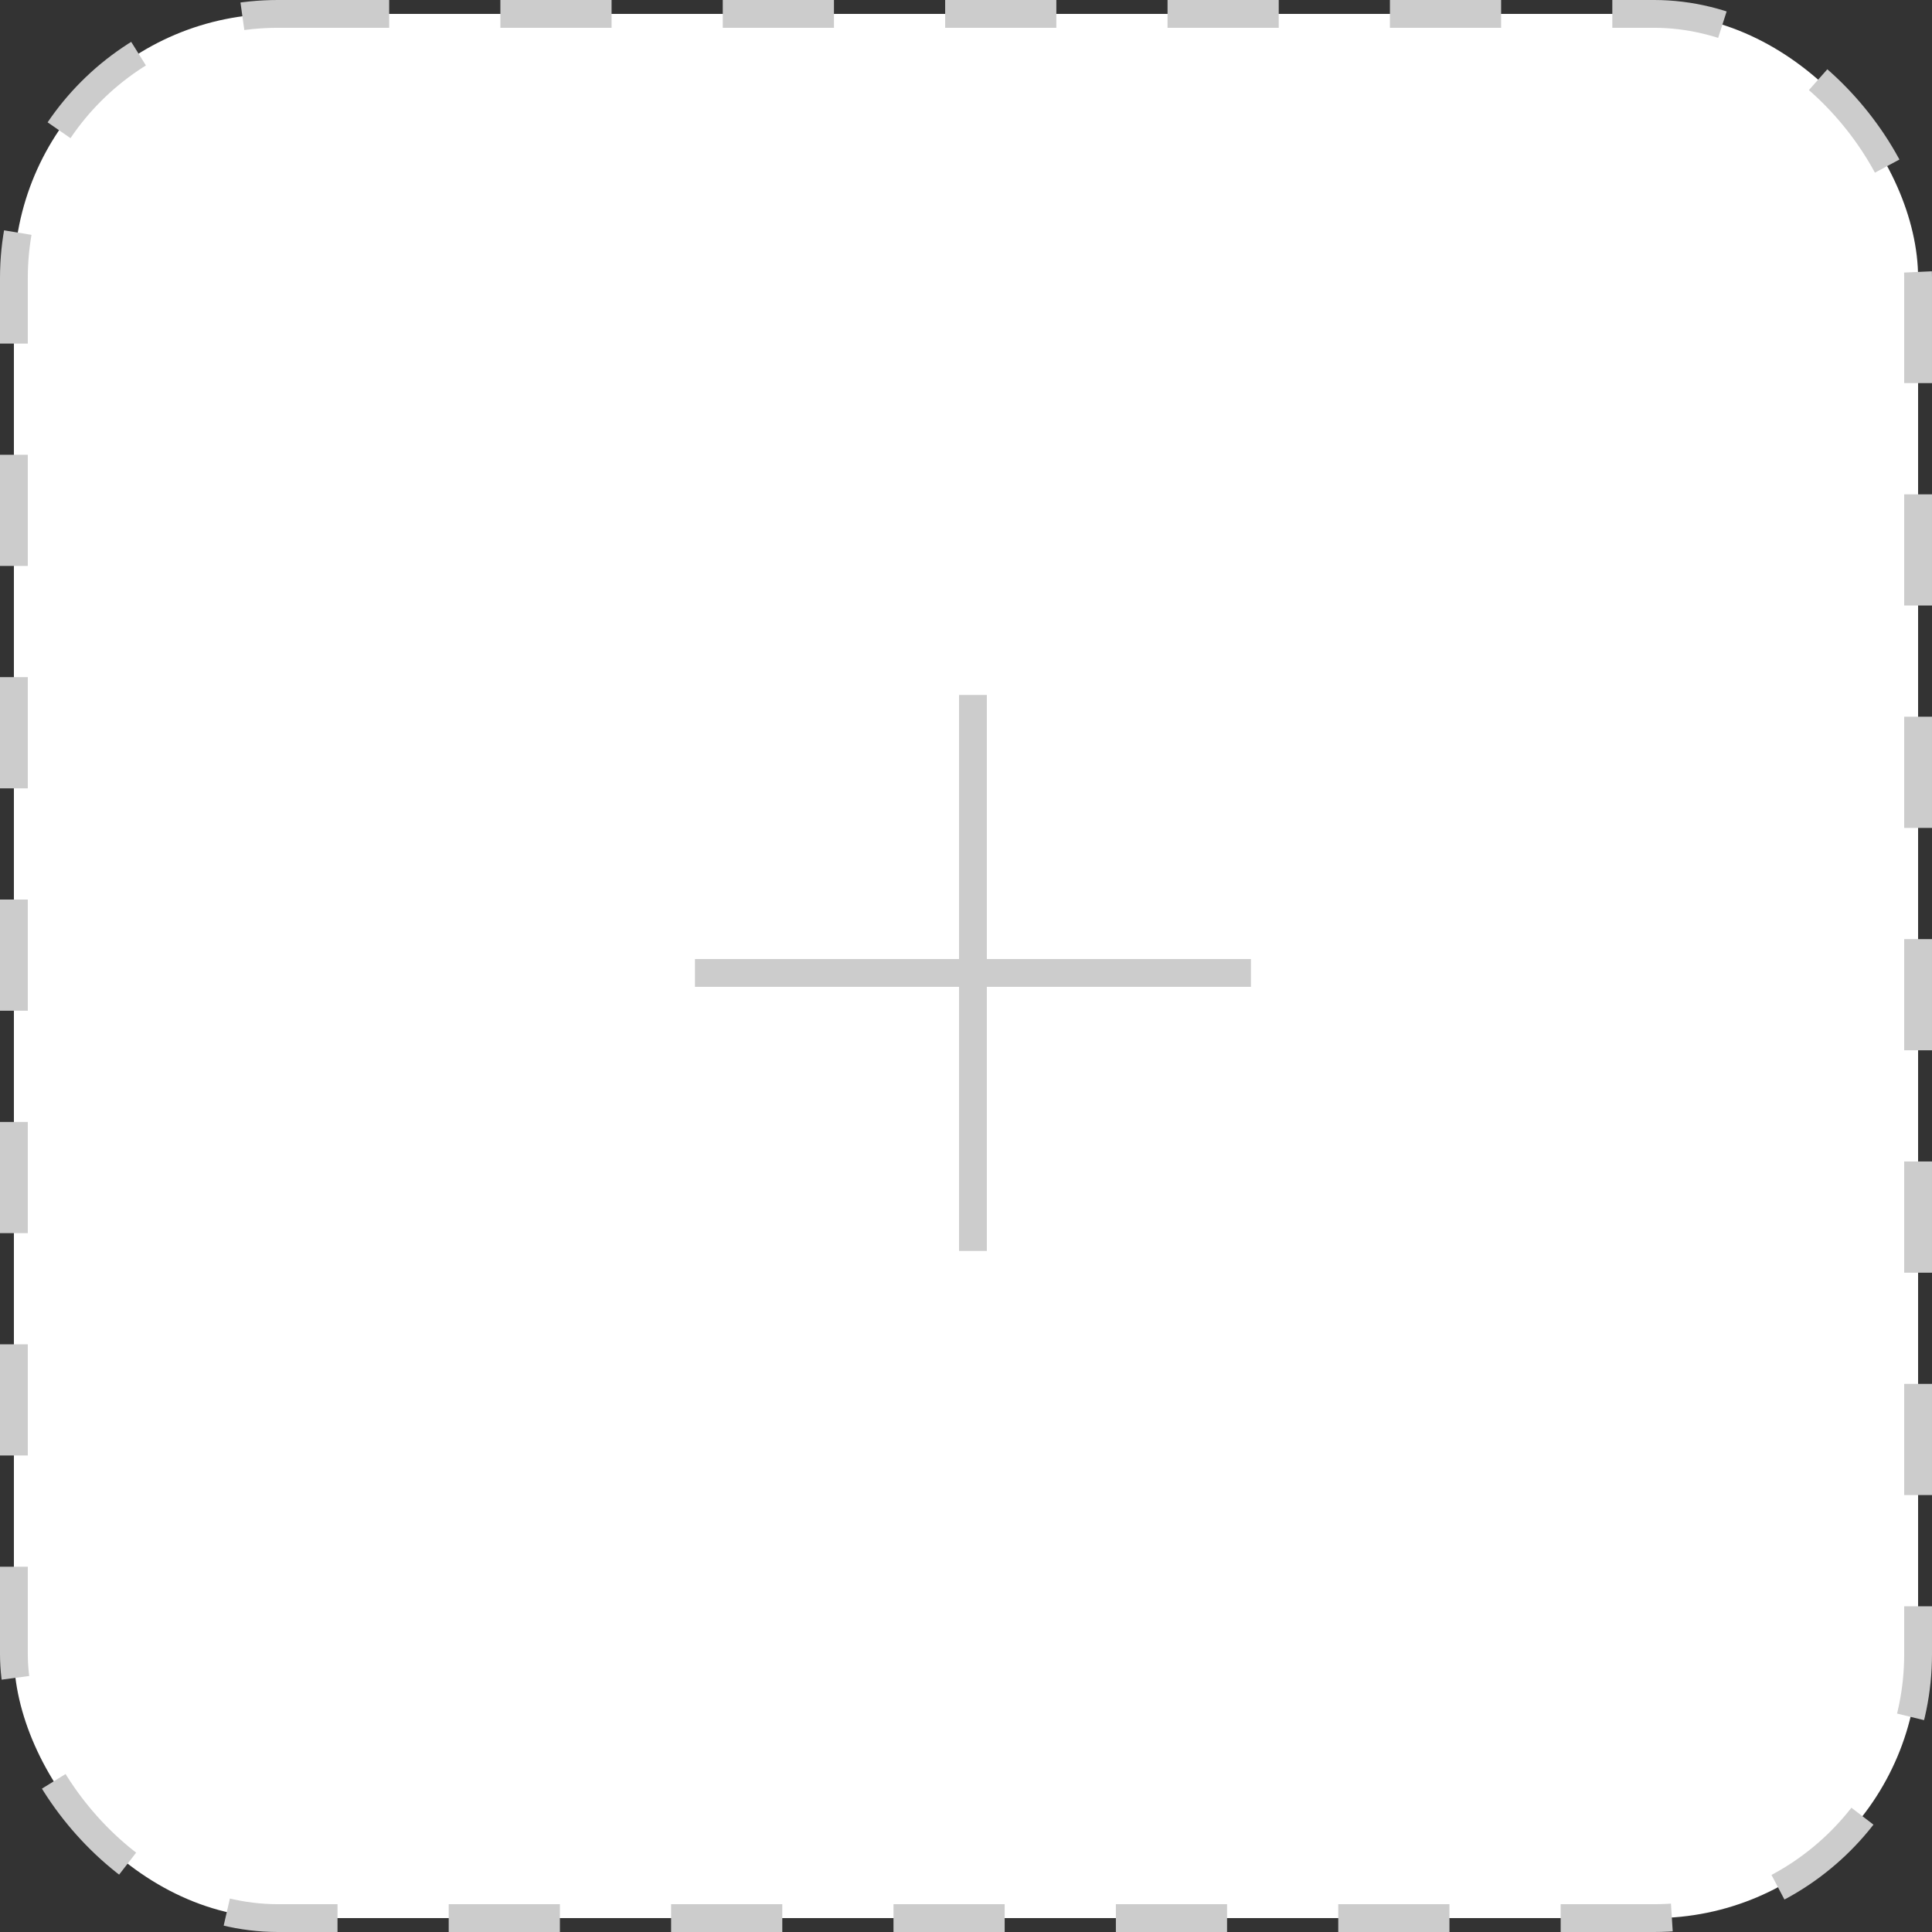
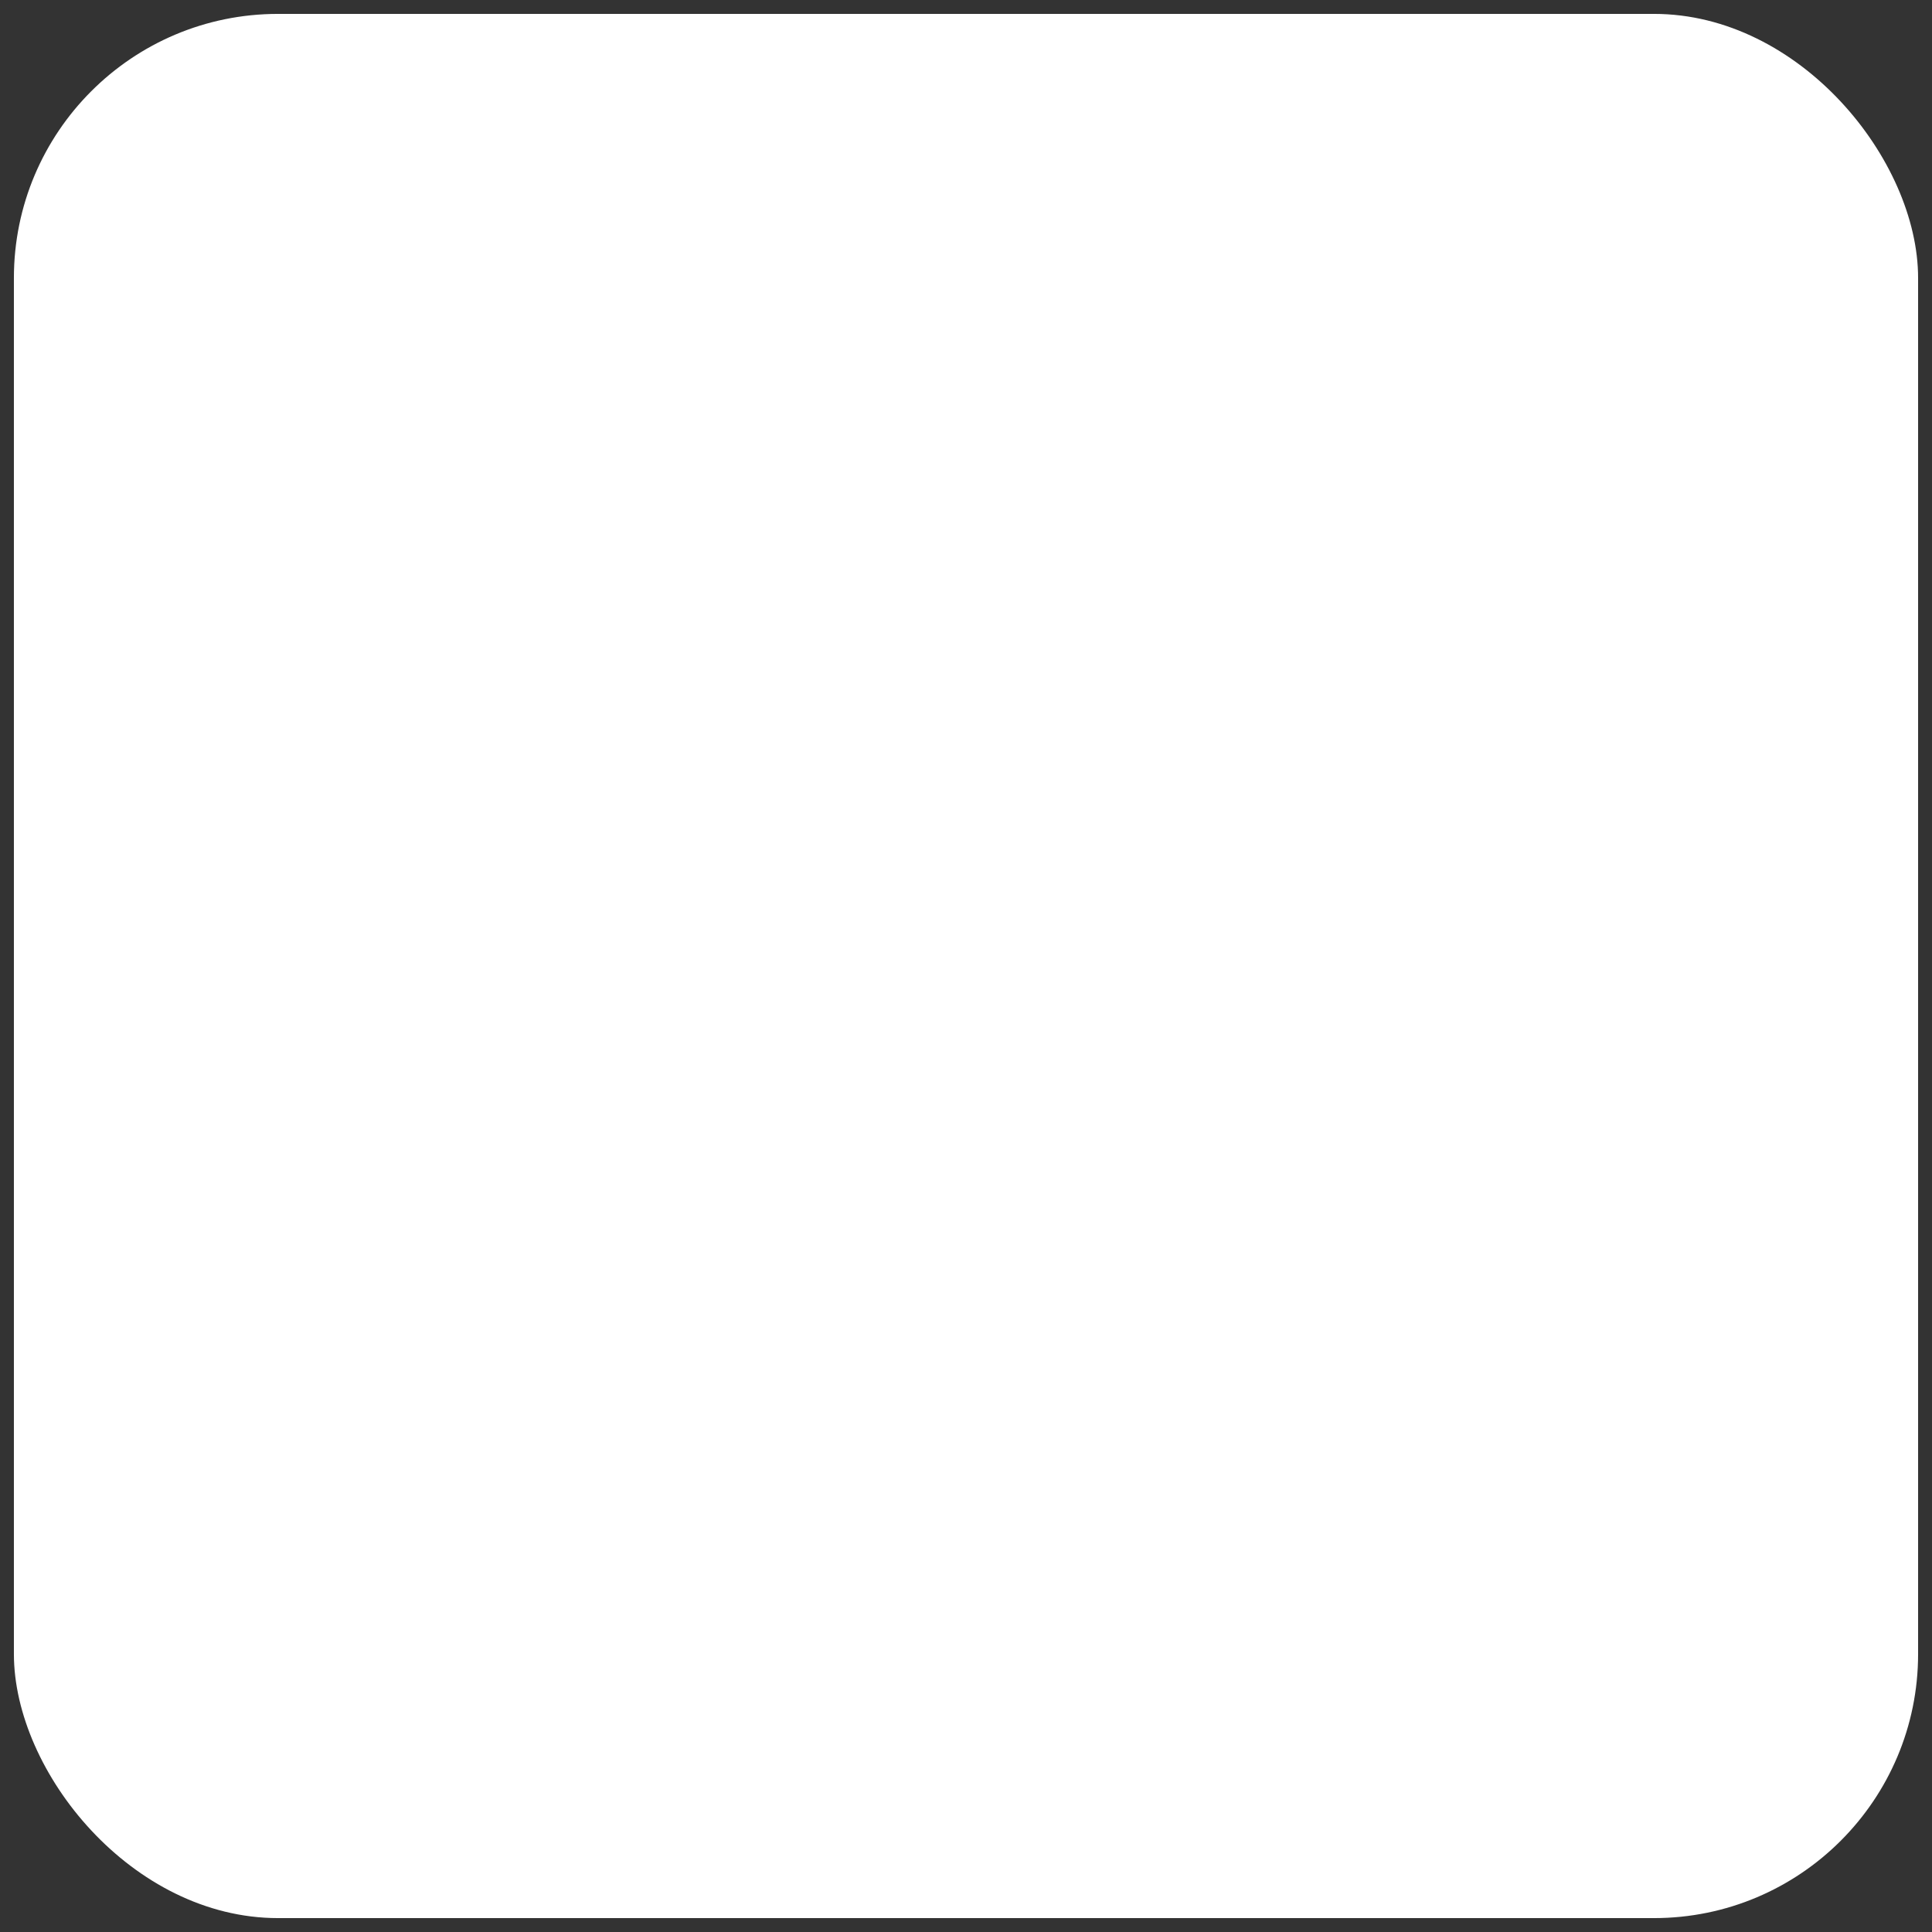
<svg xmlns="http://www.w3.org/2000/svg" width="139" height="139" viewBox="0 0 139 139" fill="none">
  <rect x="0" y="0" width="139" height="139" fill="#333333" stroke="none" />
  <rect x="1" y="1" width="137" height="137" rx="19" fill="white" />
-   <rect x="1" y="1" width="137" height="137" rx="19" stroke="#CCCCCC" stroke-width="2" stroke-dasharray="8 8" />
-   <path d="M70 50V90" stroke="#CCCCCC" stroke-width="2" />
-   <path d="M50 70L90 70" stroke="#CCCCCC" stroke-width="2" />
</svg>